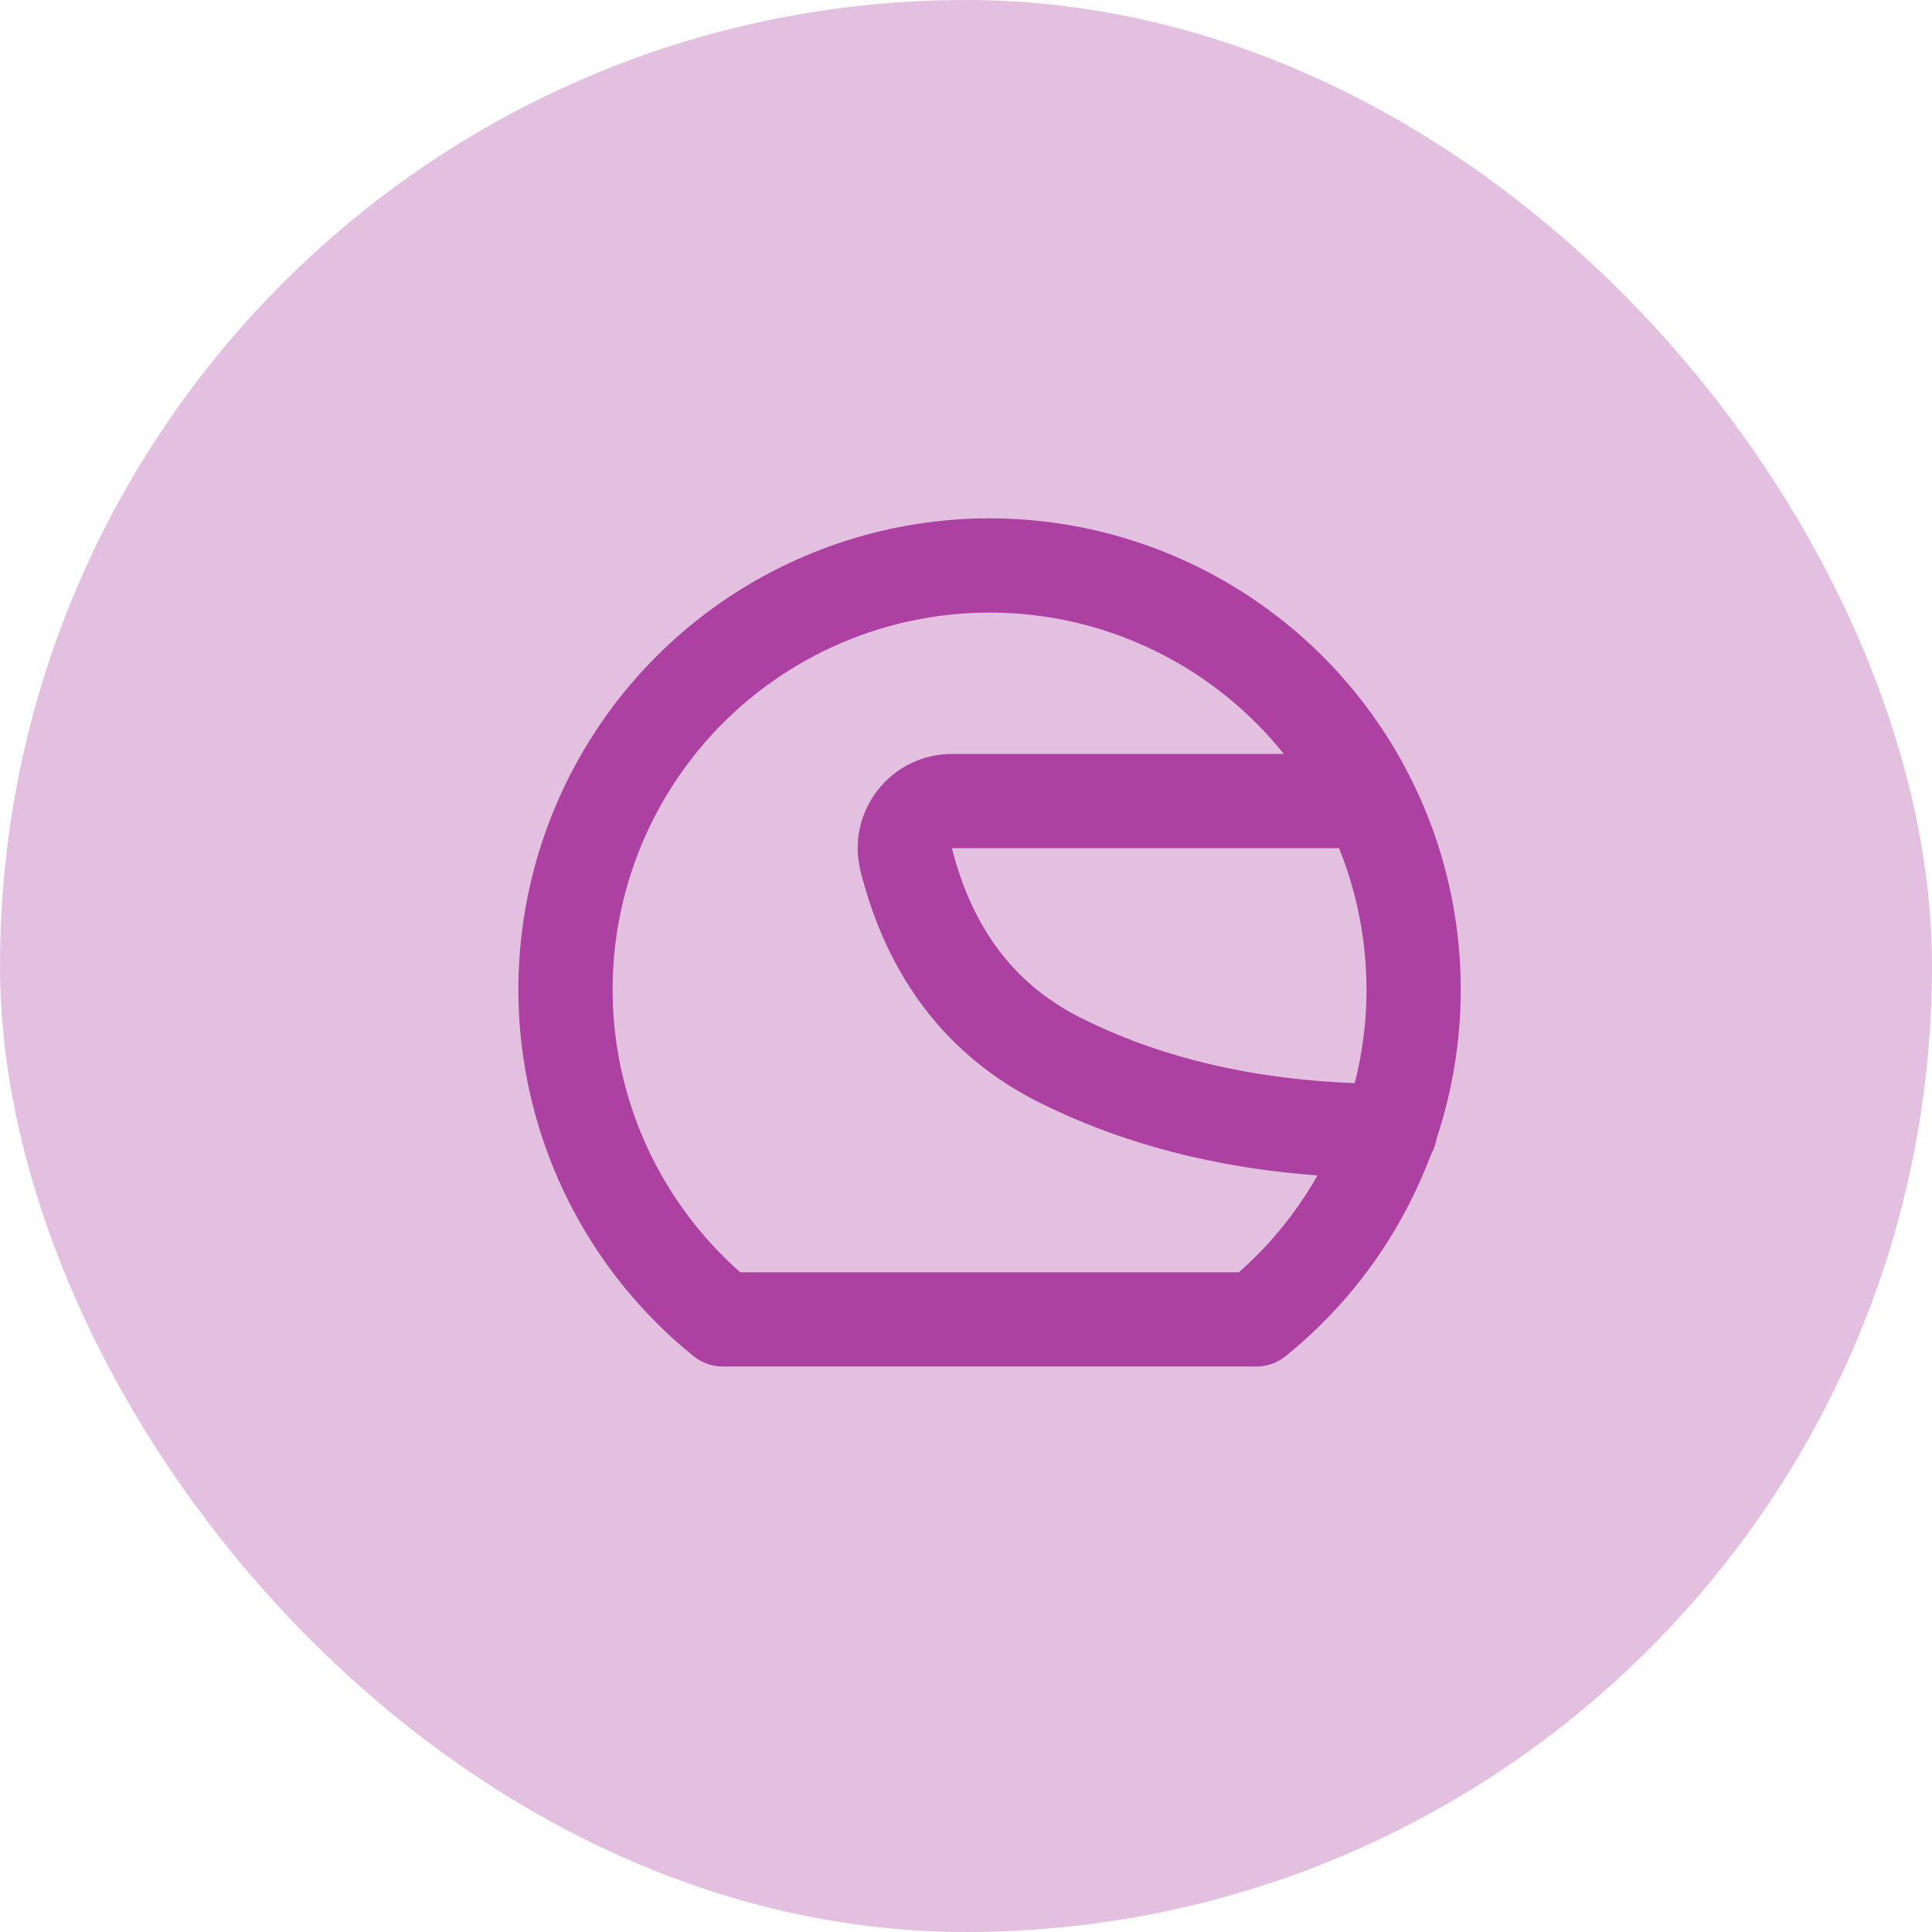
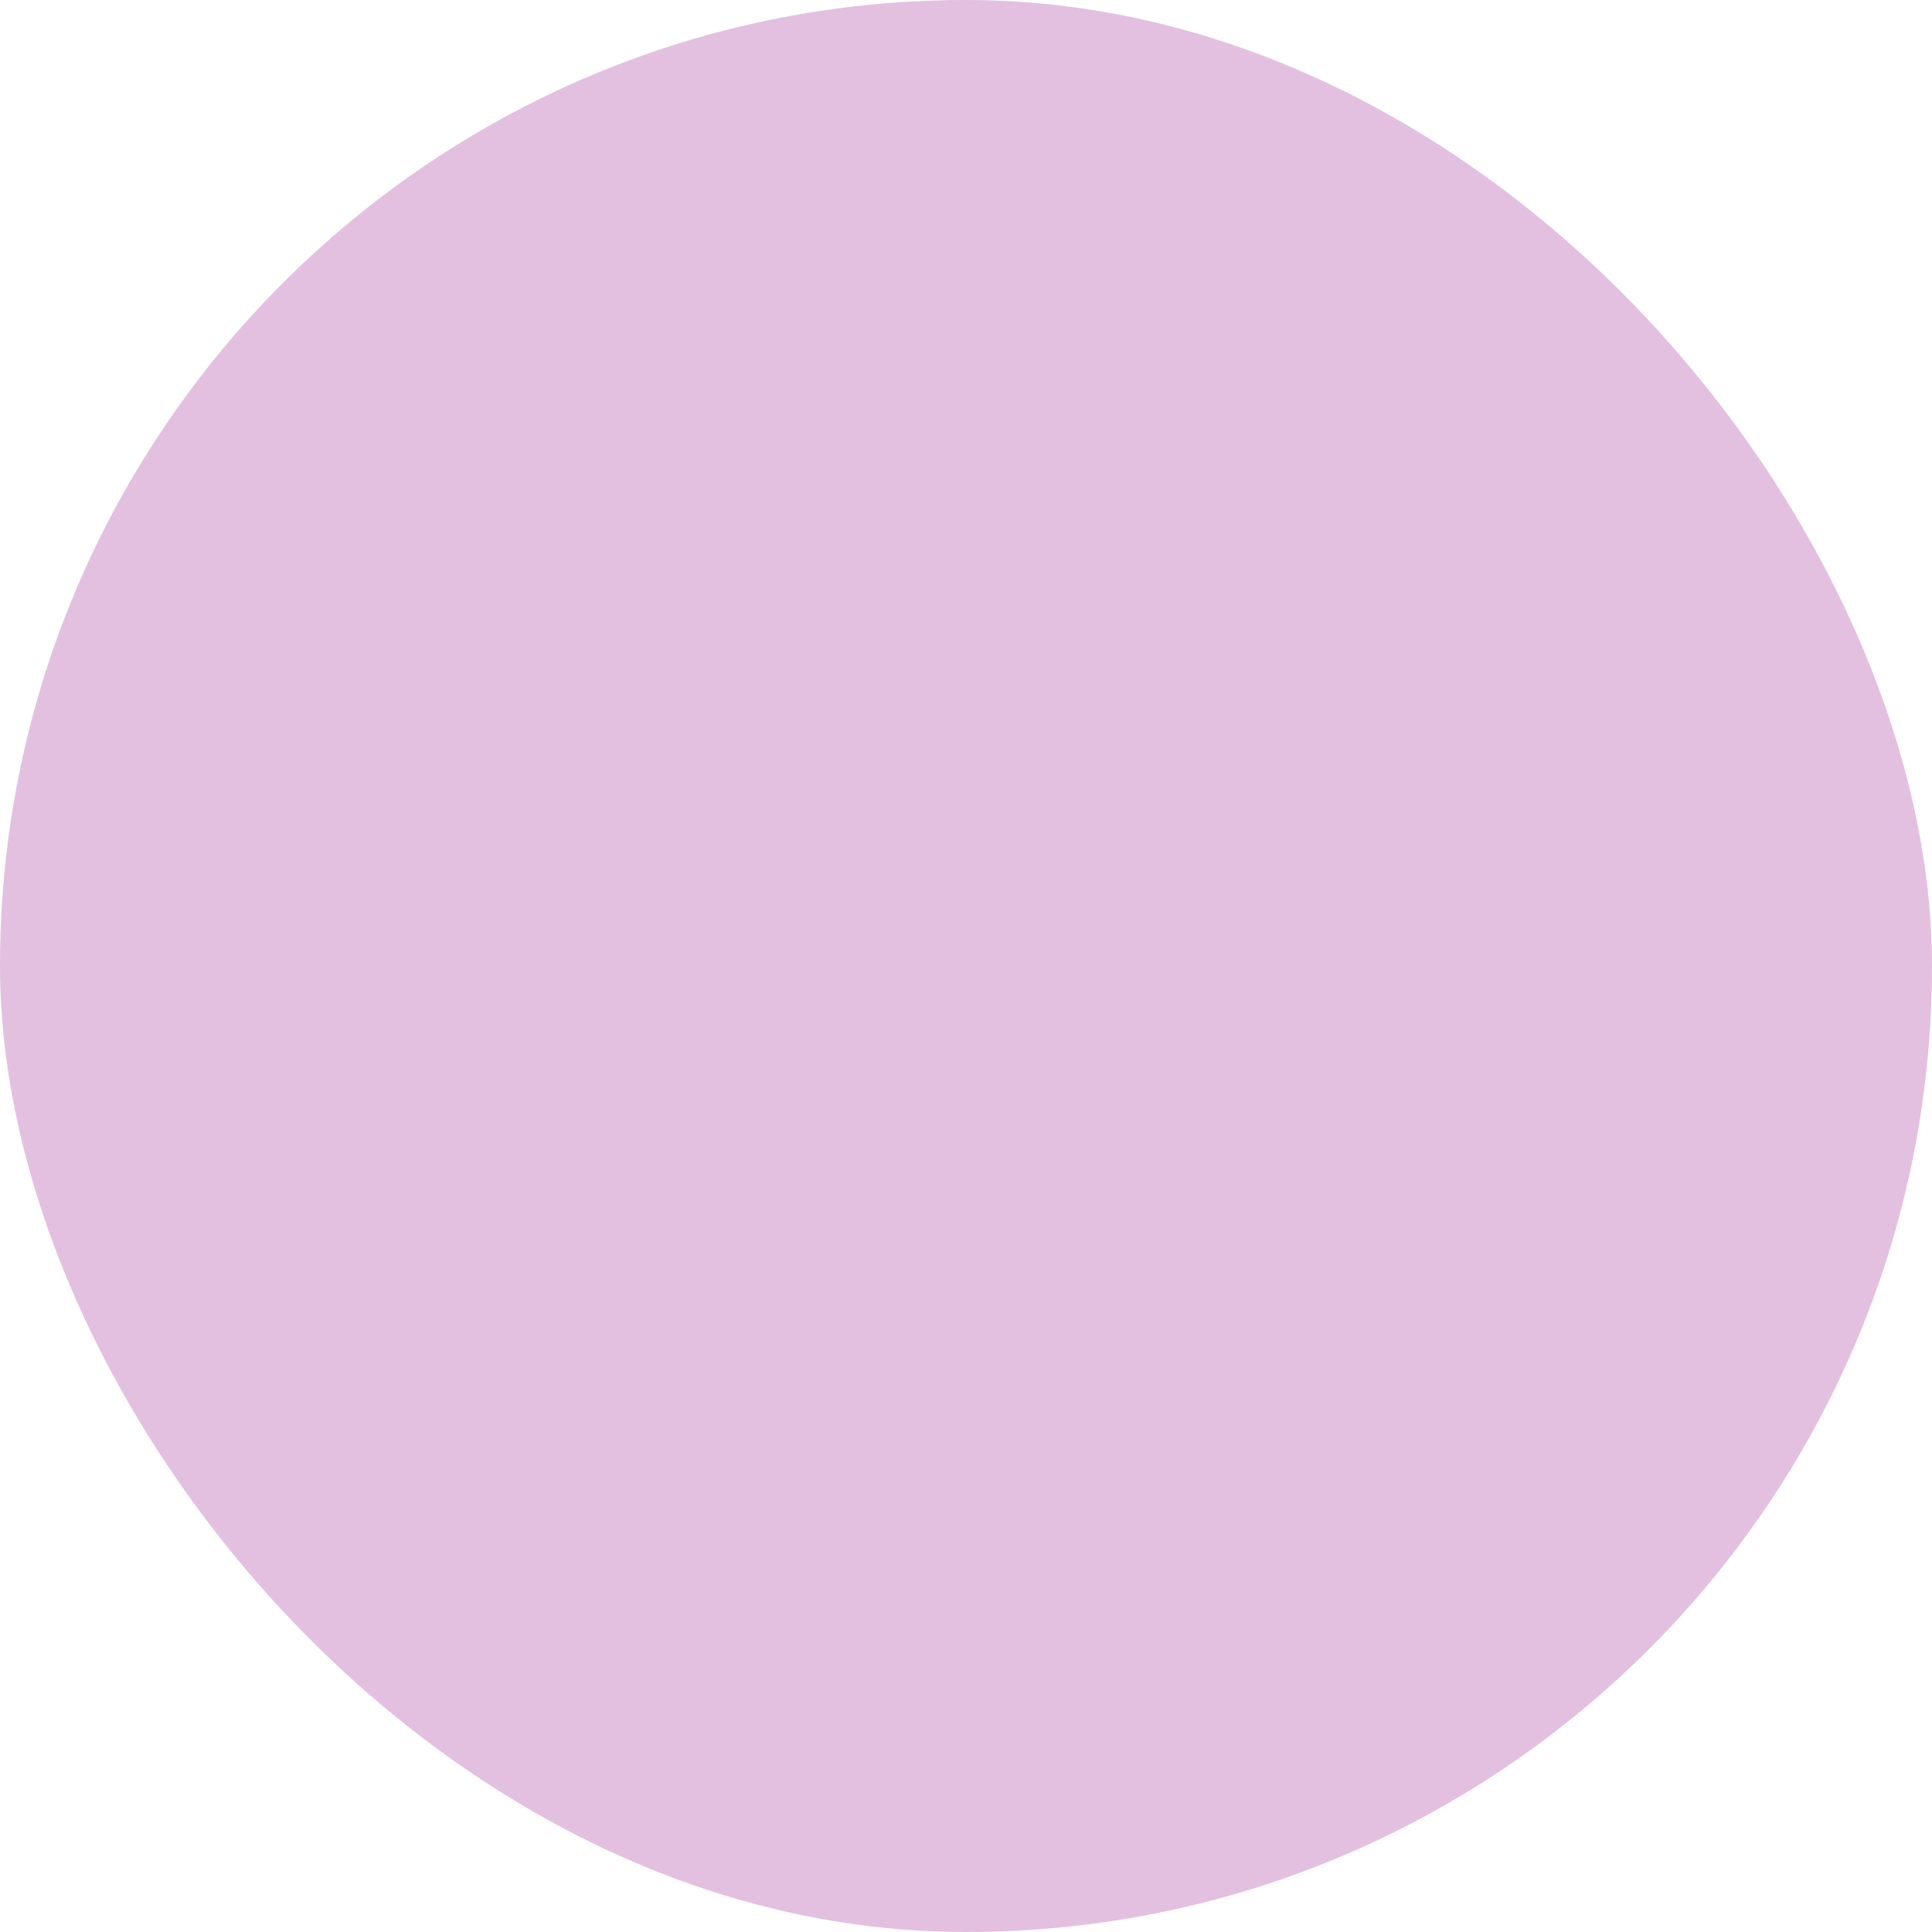
<svg xmlns="http://www.w3.org/2000/svg" width="41" height="41" viewBox="0 0 41 41" fill="none">
  <rect width="41" height="41" rx="20.5" fill="#AC41A1" fill-opacity="0.33" />
-   <path d="M21 12C22.861 12 24.677 12.577 26.196 13.652C27.715 14.726 28.864 16.246 29.485 18C30.105 19.755 30.166 21.659 29.66 23.45C29.153 25.241 28.104 26.83 26.656 28H15.344C13.897 26.83 12.847 25.241 12.341 23.45C11.834 21.659 11.895 19.755 12.516 18C13.136 16.246 14.285 14.726 15.804 13.652C17.324 12.577 19.139 12 21 12Z" stroke="#AC41A1" stroke-width="2" stroke-linecap="round" stroke-linejoin="round" />
-   <path d="M29 17H20.2C20.048 17 19.898 17.035 19.761 17.102C19.624 17.169 19.505 17.266 19.412 17.387C19.318 17.507 19.253 17.646 19.222 17.796C19.191 17.944 19.195 18.099 19.232 18.246C19.739 20.246 20.828 21.664 22.5 22.5C24.5 23.5 26.833 24 29.5 24" stroke="#AC41A1" stroke-width="2" stroke-linecap="round" stroke-linejoin="round" />
</svg>